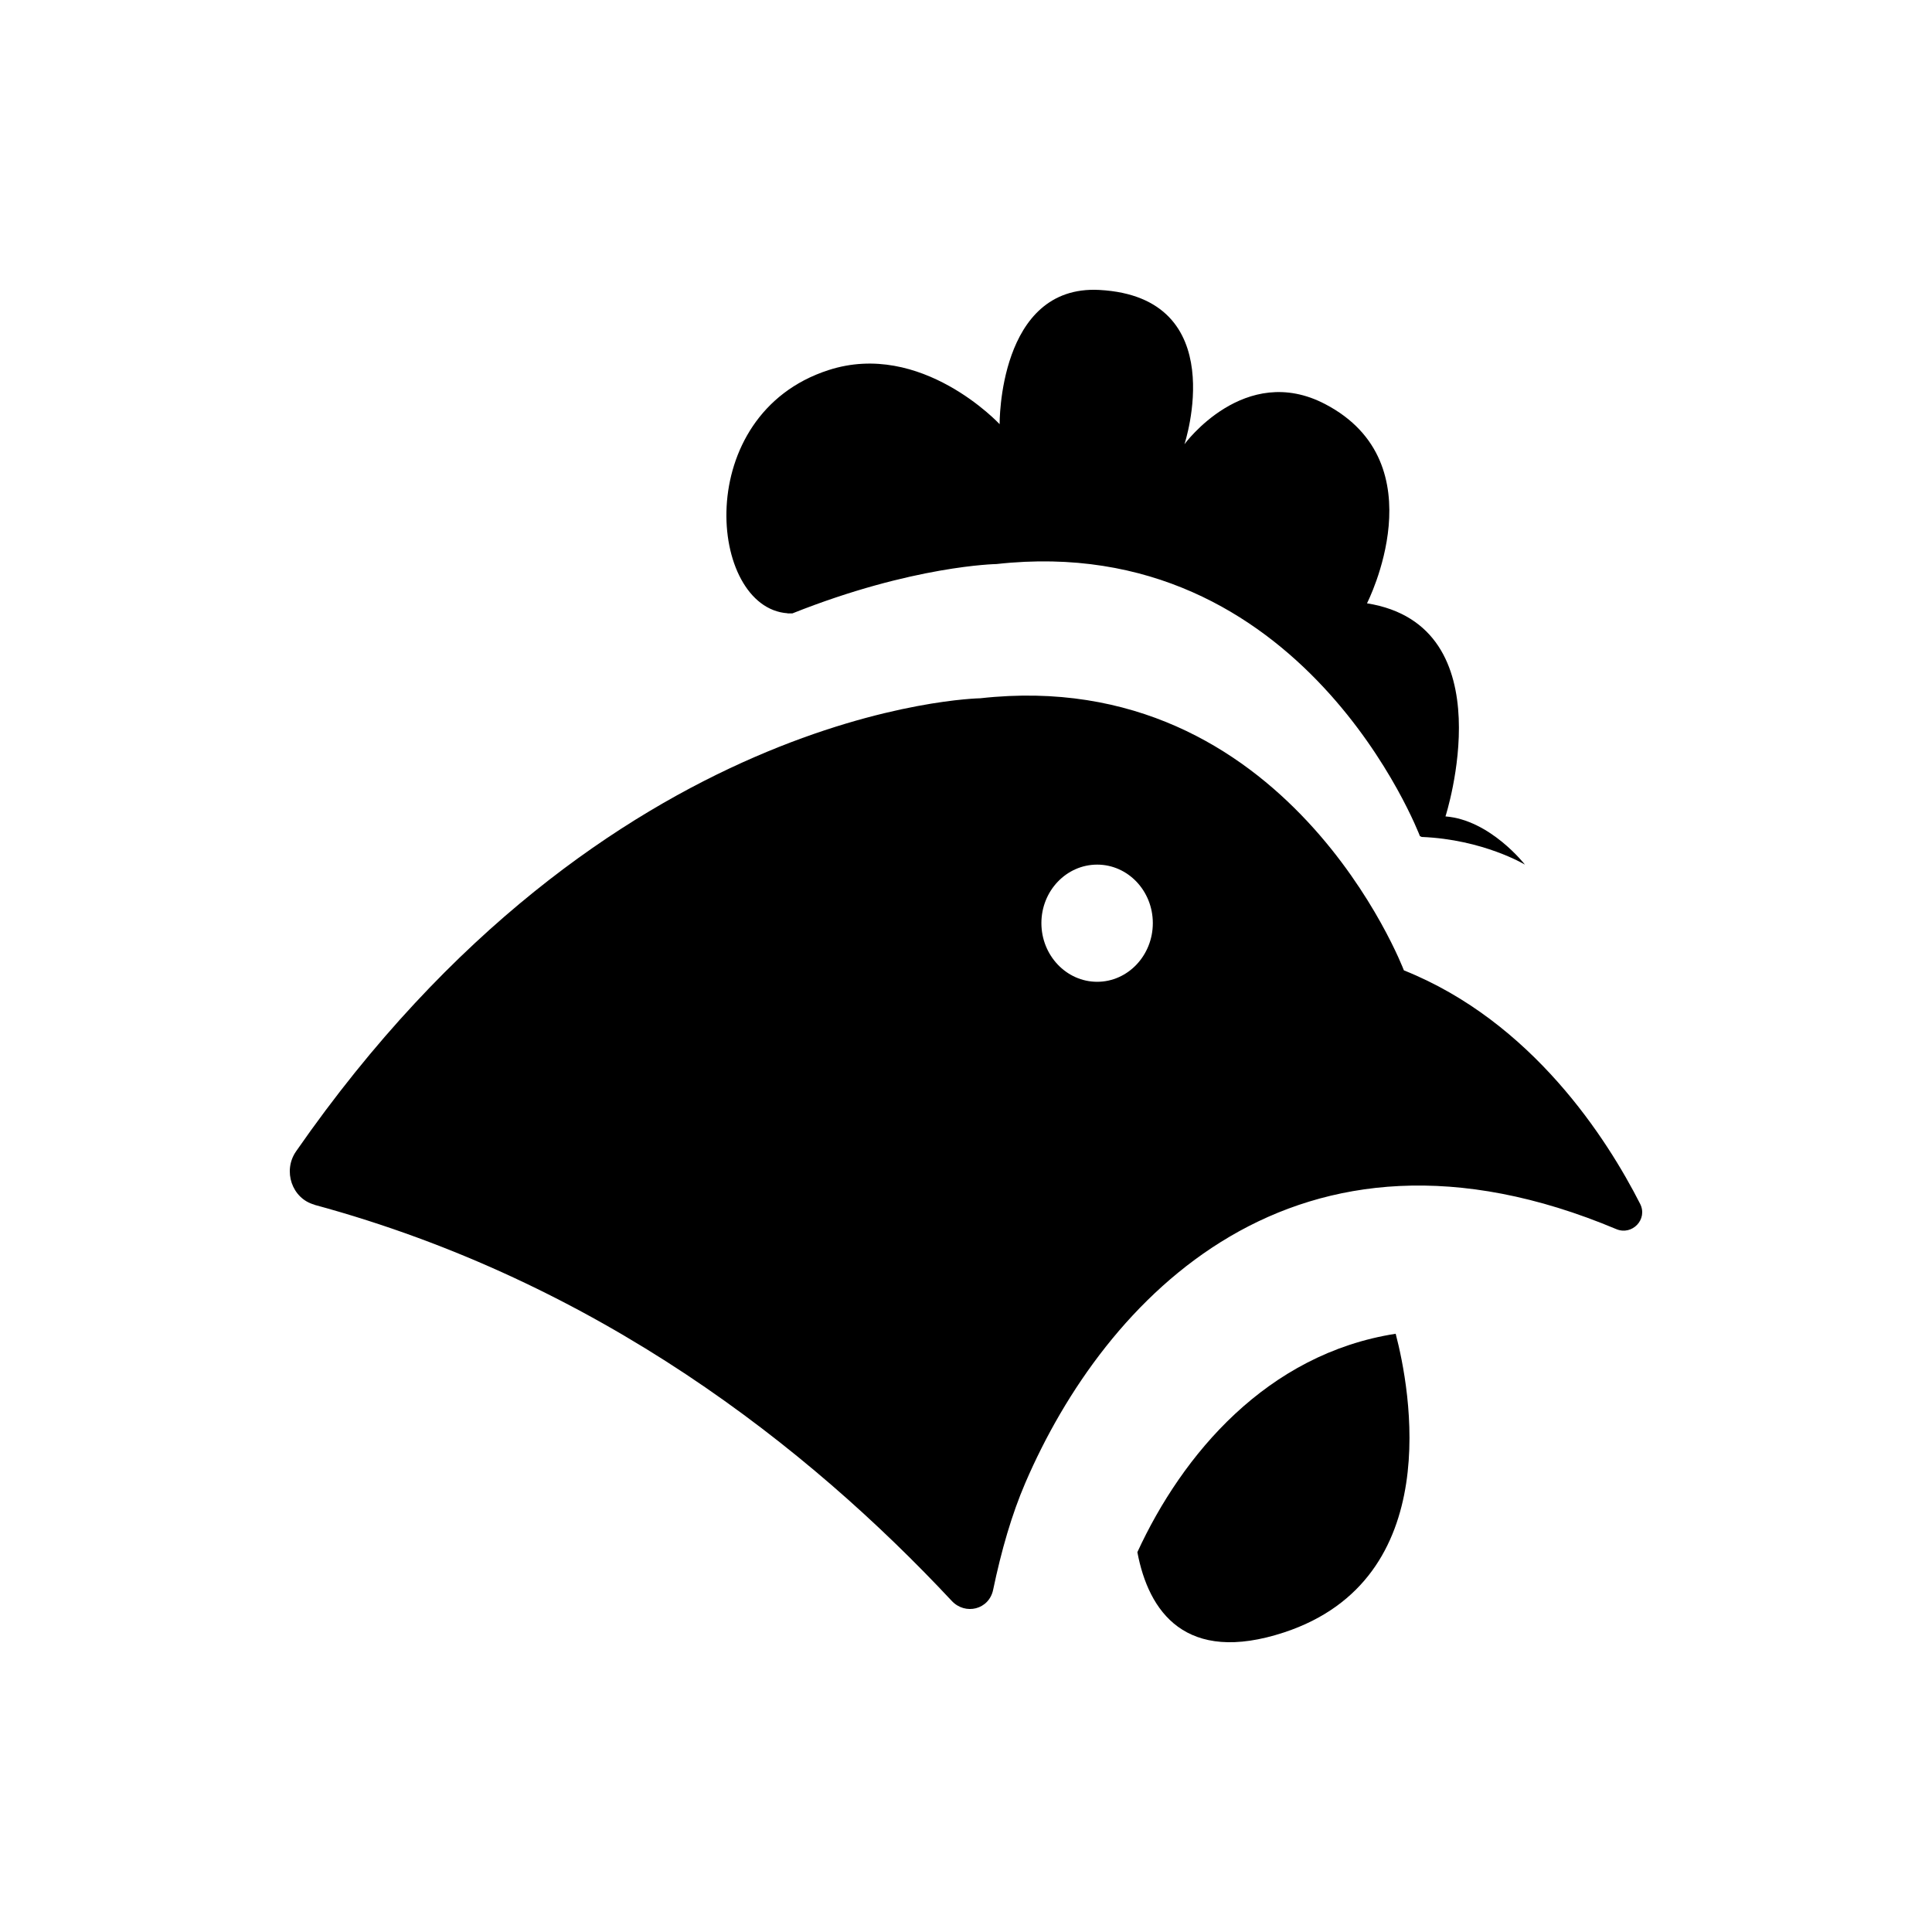
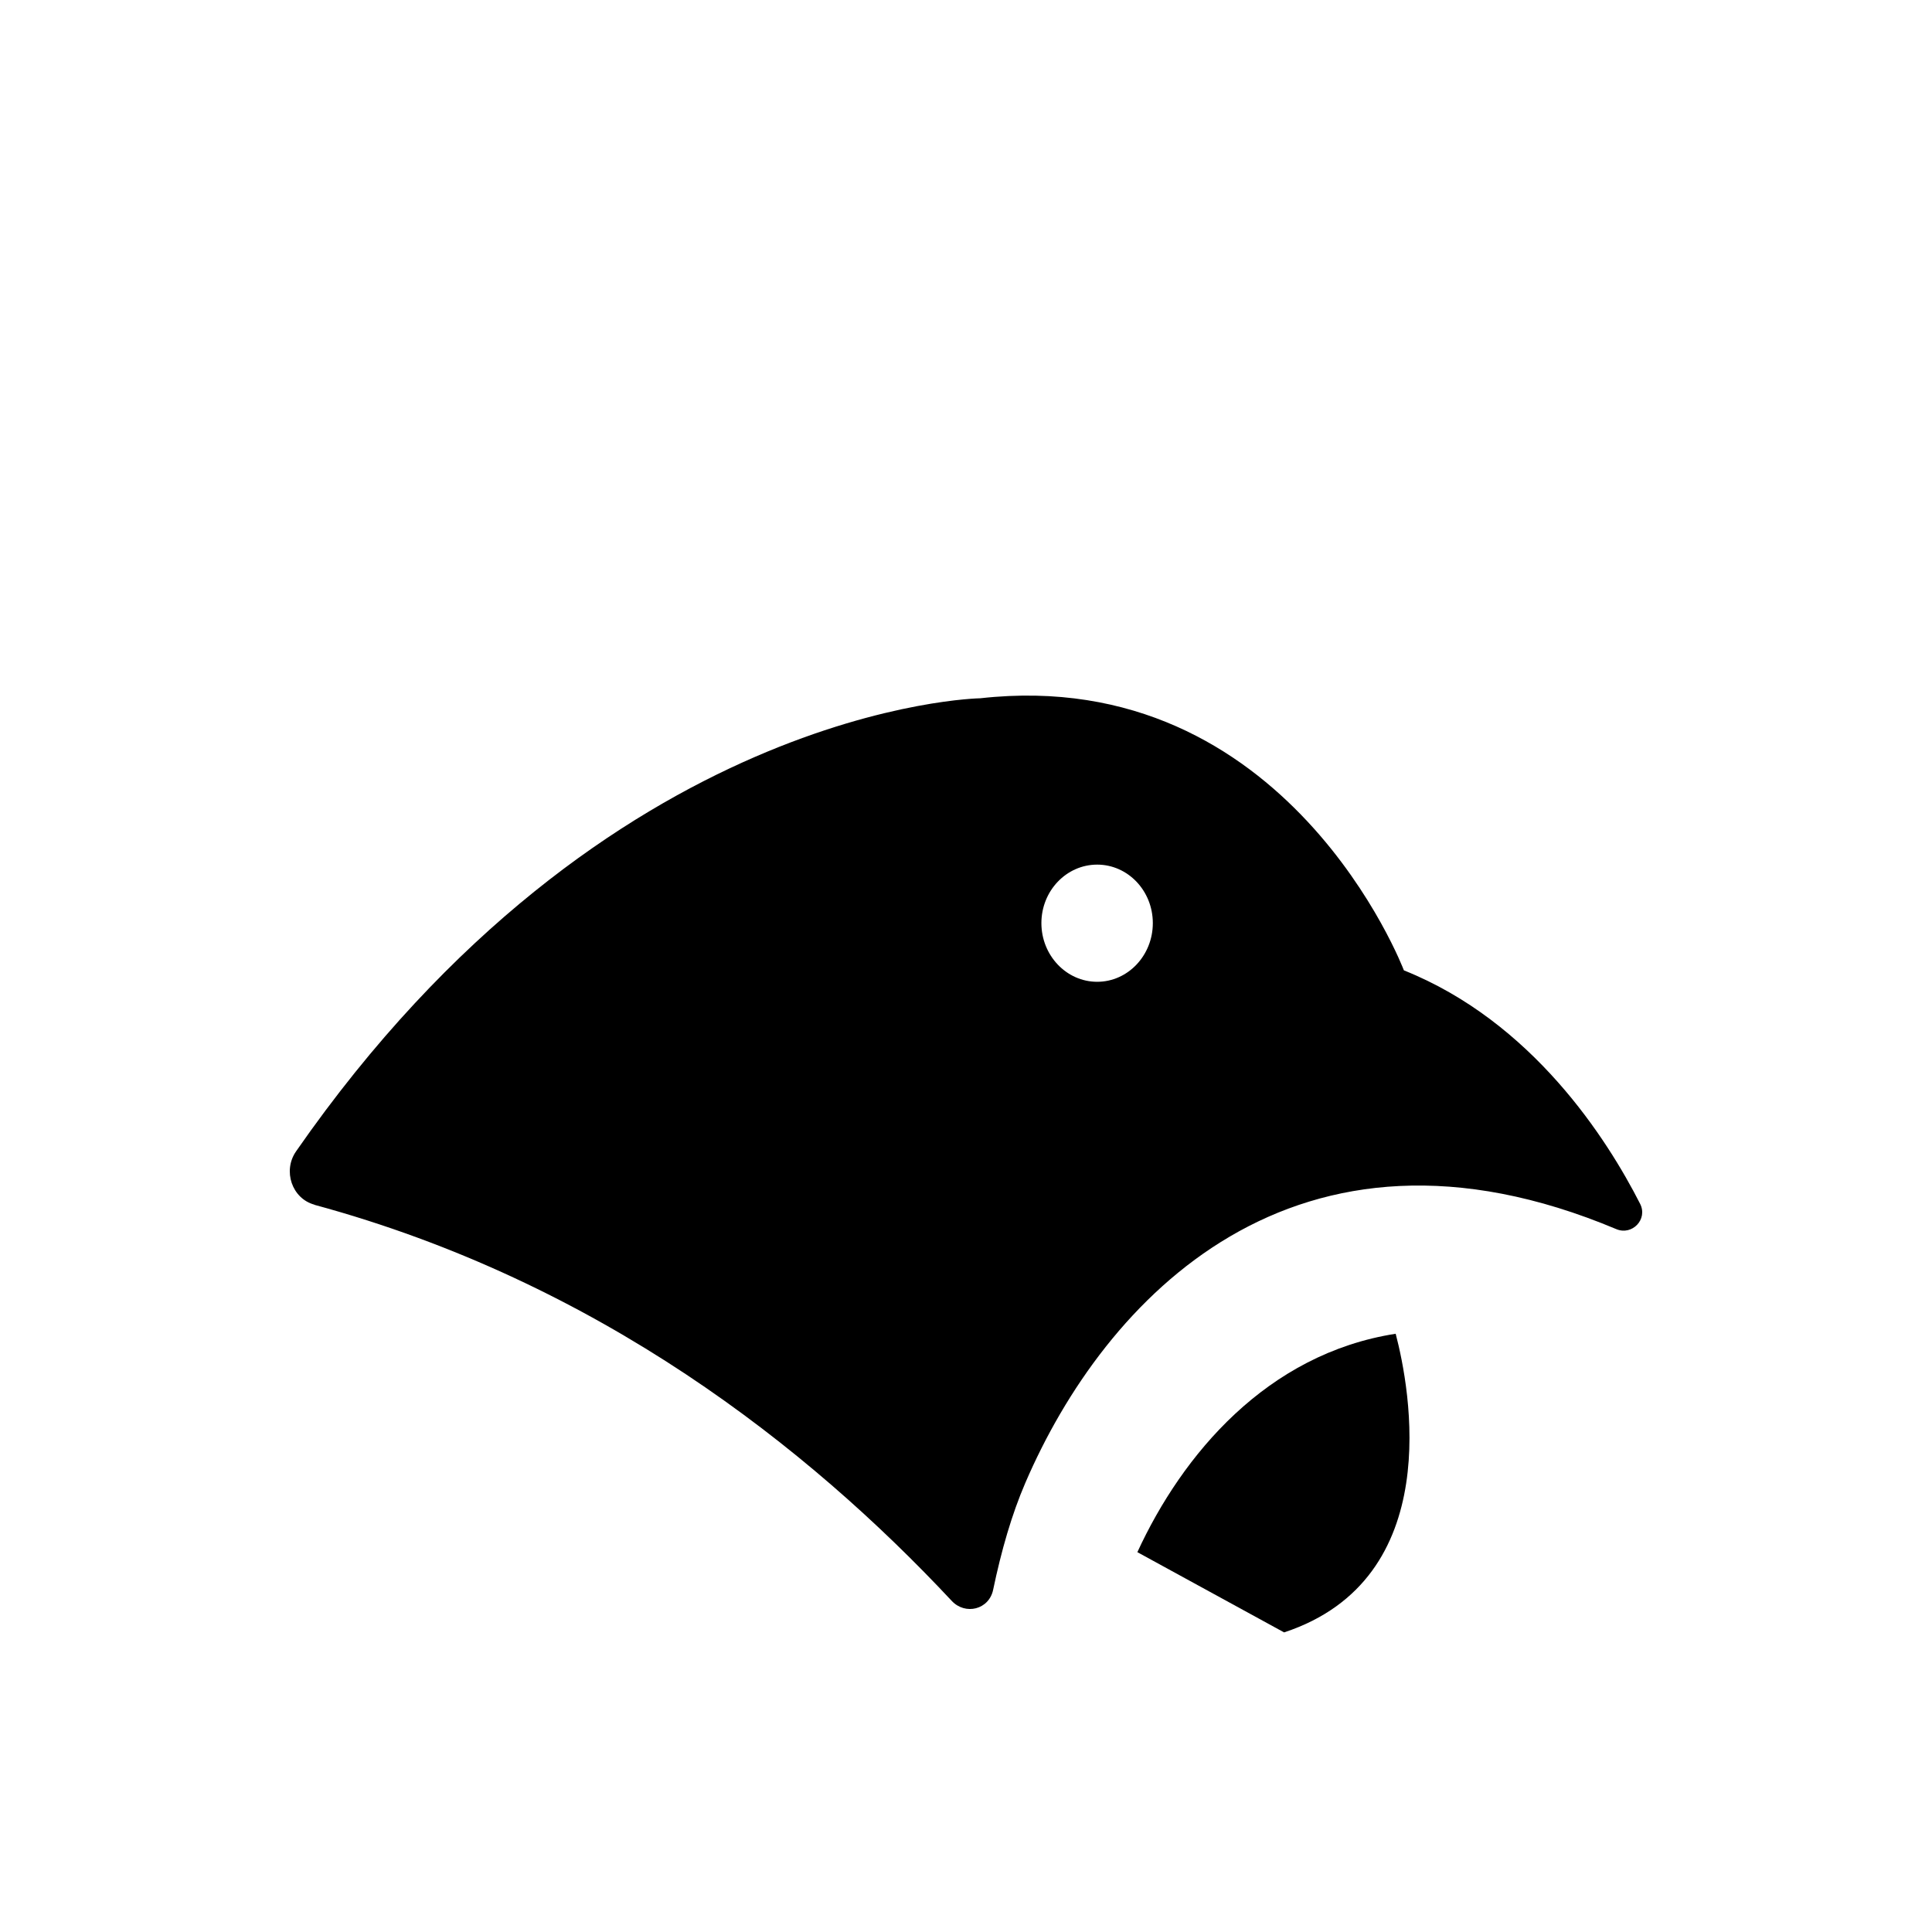
<svg xmlns="http://www.w3.org/2000/svg" width="40" height="40" viewBox="0 0 40 40" fill="none">
  <path d="M6.512 24.945C12.392 26.54 16.735 29.968 19.704 33.144C19.985 33.446 20.477 33.326 20.562 32.914C20.732 32.101 20.947 31.354 21.228 30.702C22.866 26.893 26.814 22.653 33.467 25.449C33.791 25.583 34.12 25.247 33.957 24.924C33.272 23.579 31.725 21.154 29.066 20.09C29.066 20.09 26.664 13.747 20.295 14.457C20.295 14.457 12.565 14.573 6.13 23.837C5.849 24.241 6.045 24.814 6.508 24.941L6.512 24.945ZM22.716 17.901C23.352 17.901 23.868 18.443 23.868 19.112C23.868 19.781 23.352 20.327 22.716 20.327C22.079 20.327 21.561 19.781 21.561 19.112C21.561 18.443 22.079 17.901 22.716 17.901Z" fill="black" />
-   <path d="M16.304 12.7C16.337 12.7 16.372 12.7 16.405 12.7C18.901 11.705 20.631 11.678 20.631 11.678C26.997 10.968 29.398 17.311 29.398 17.311C29.412 17.318 29.421 17.321 29.434 17.328C30.71 17.38 31.572 17.901 31.572 17.901C31.572 17.901 30.854 16.975 29.927 16.903C29.927 16.903 31.2 12.954 28.302 12.491C28.302 12.491 29.787 9.595 27.437 8.367C25.767 7.492 24.523 9.197 24.523 9.197C24.523 9.197 25.529 6.154 22.762 6.003C20.667 5.89 20.696 8.782 20.696 8.782C20.696 8.782 19.074 7.036 17.149 7.664C14.304 8.587 14.663 12.58 16.304 12.697V12.7Z" fill="black" />
-   <path d="M26.586 33.797C29.947 32.688 29.193 28.746 28.896 27.614C26.23 28.029 24.478 30.115 23.548 32.136C23.779 33.364 24.543 34.469 26.586 33.797Z" fill="black" />
+   <path d="M26.586 33.797C29.947 32.688 29.193 28.746 28.896 27.614C26.23 28.029 24.478 30.115 23.548 32.136Z" fill="black" />
</svg>